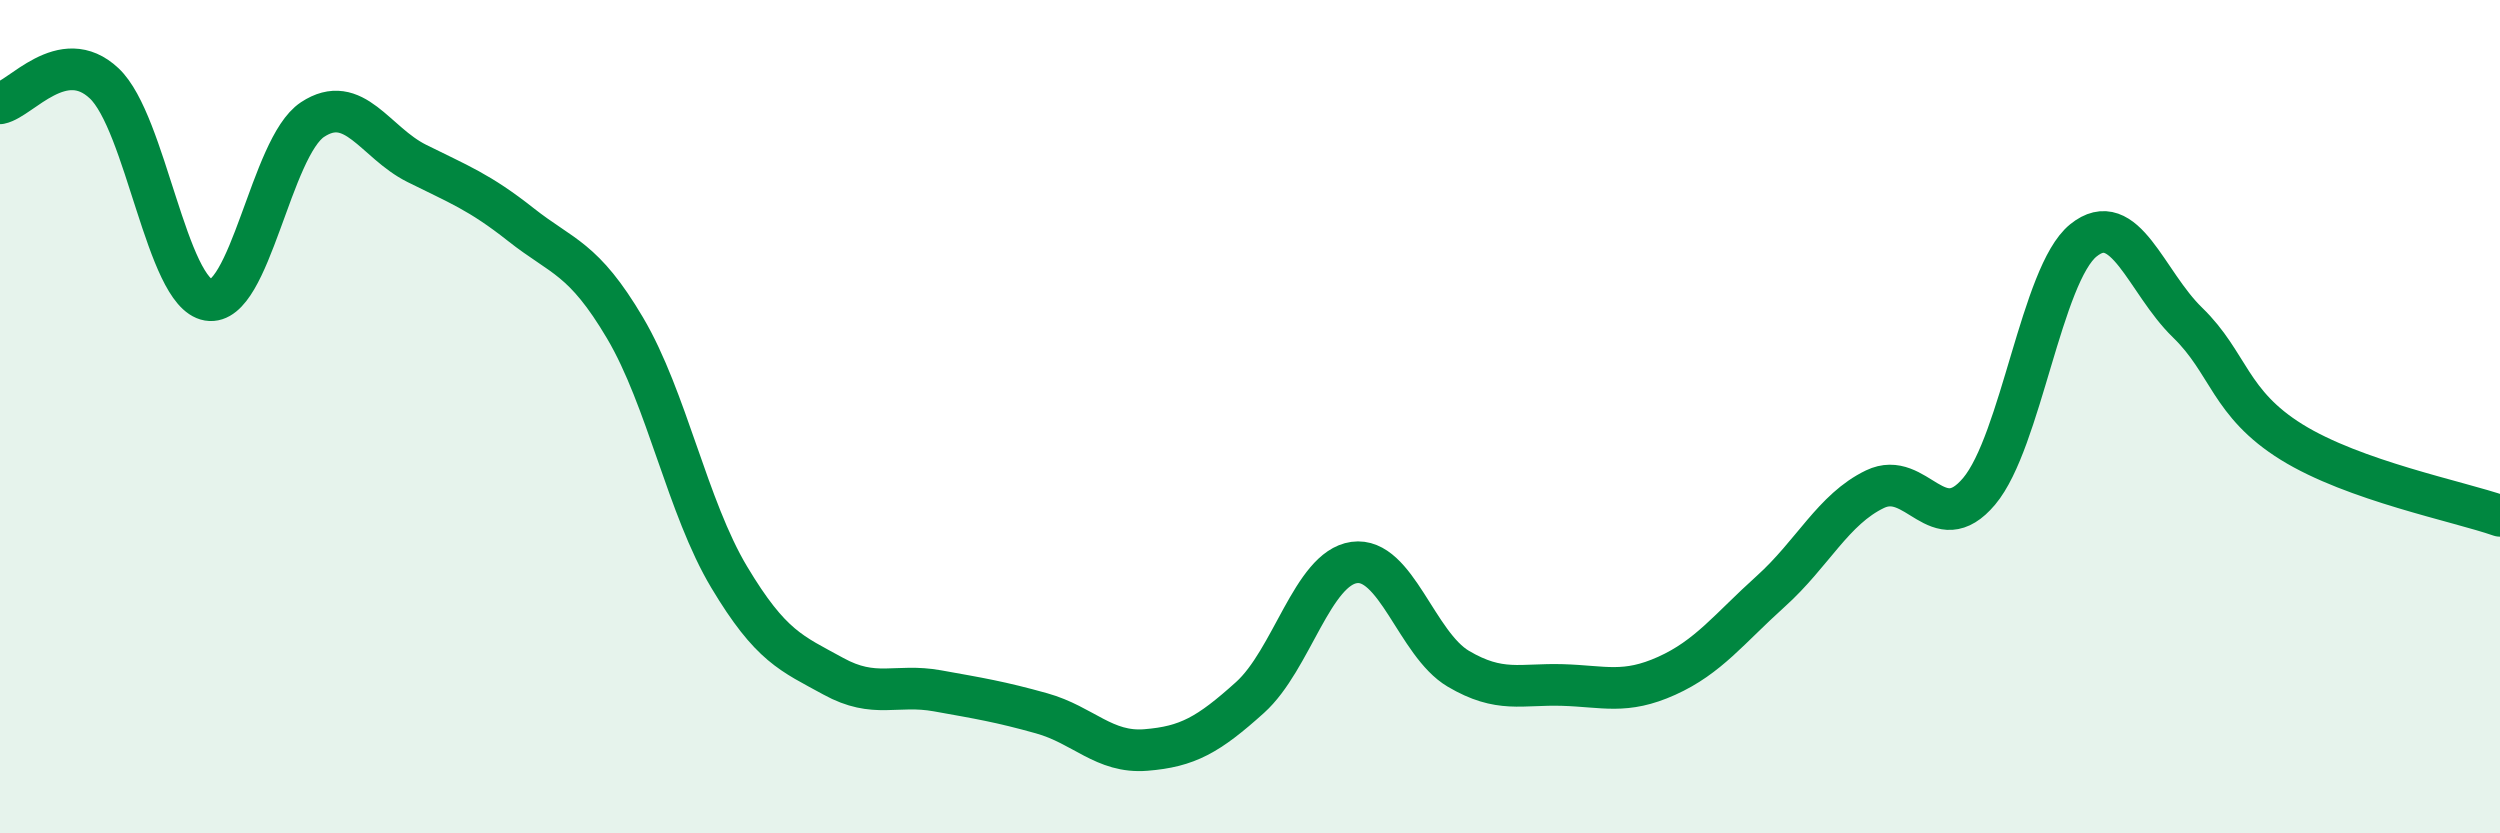
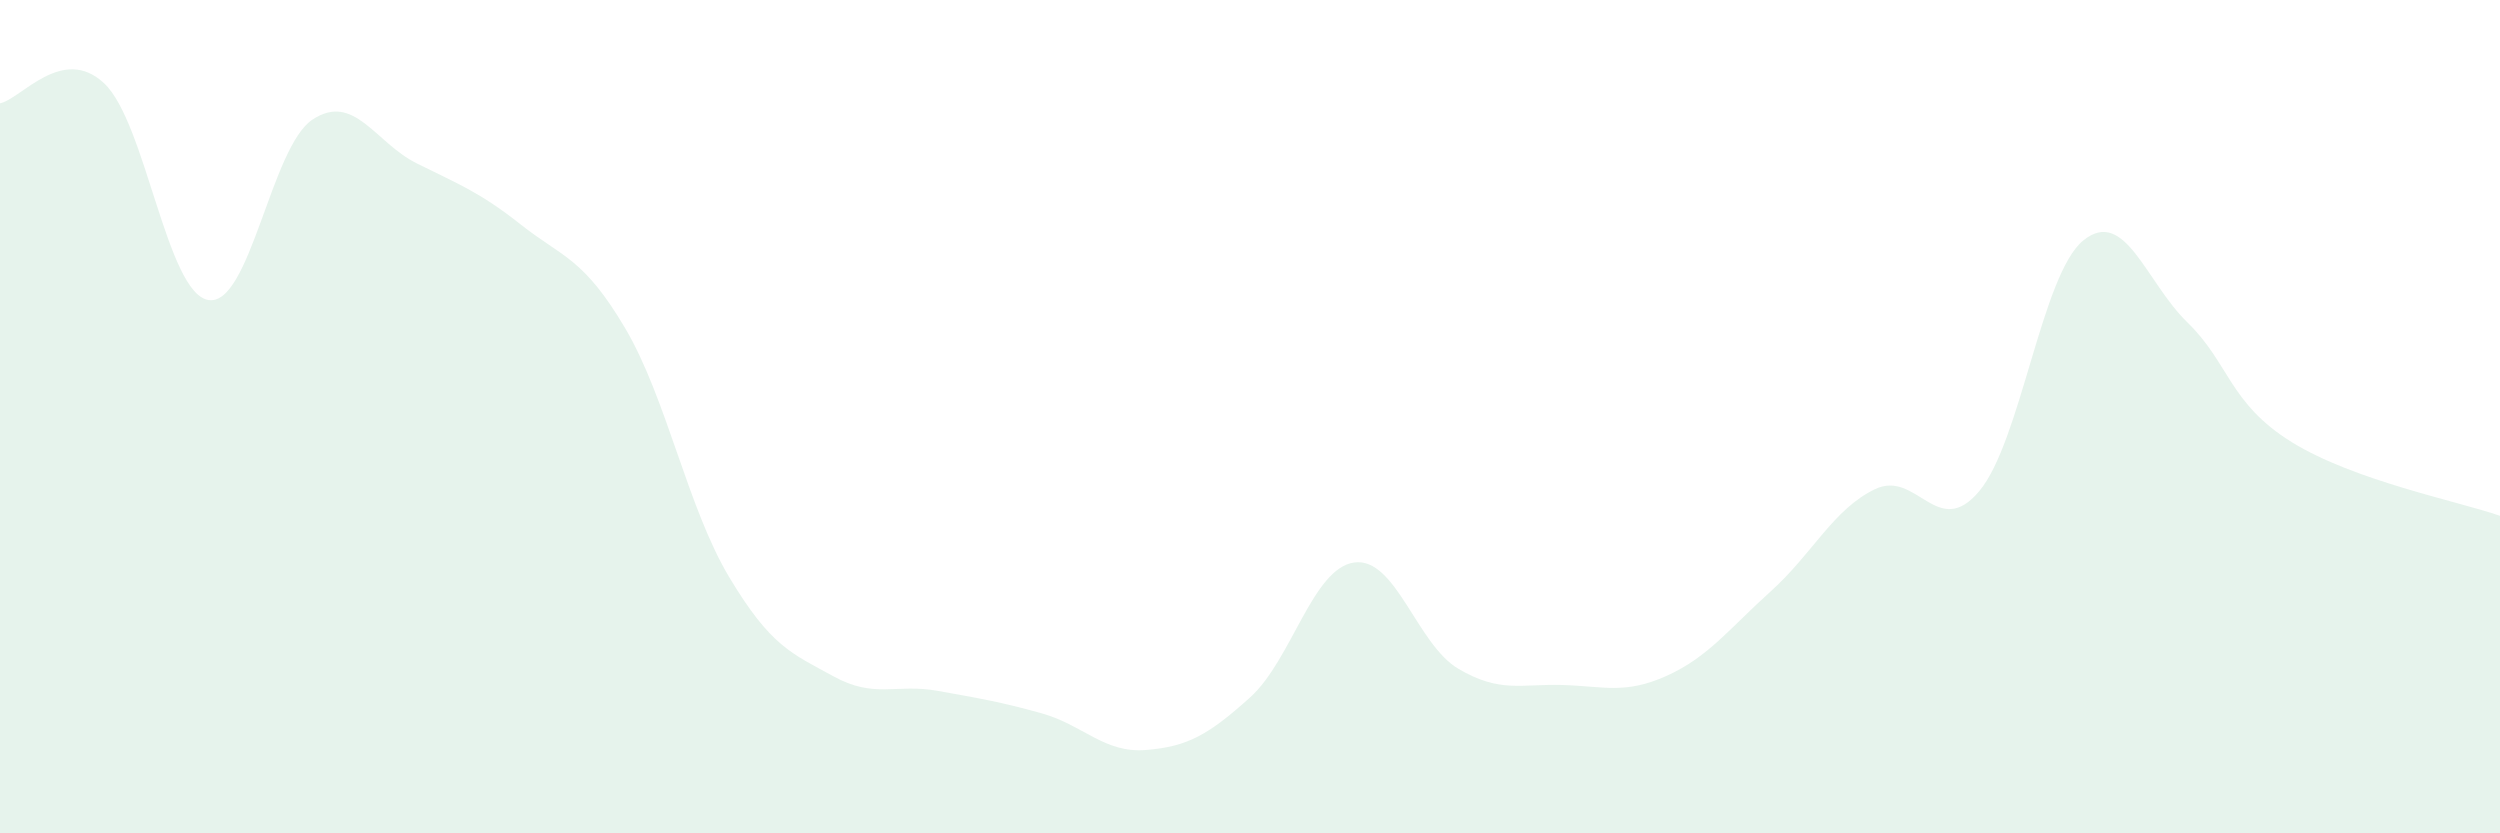
<svg xmlns="http://www.w3.org/2000/svg" width="60" height="20" viewBox="0 0 60 20">
  <path d="M 0,2.48 C 0.5,2.38 1.5,1.06 2.5,2 C 3.5,2.94 4,7.03 5,7.2 C 6,7.37 6.5,3.53 7.5,2.87 C 8.5,2.21 9,3.42 10,3.92 C 11,4.42 11.5,4.6 12.5,5.39 C 13.5,6.18 14,6.18 15,7.87 C 16,9.56 16.5,12.18 17.5,13.85 C 18.5,15.52 19,15.68 20,16.23 C 21,16.78 21.5,16.4 22.5,16.58 C 23.5,16.76 24,16.84 25,17.12 C 26,17.4 26.5,18.08 27.5,18 C 28.5,17.92 29,17.64 30,16.74 C 31,15.84 31.5,13.64 32.5,13.5 C 33.5,13.36 34,15.46 35,16.05 C 36,16.64 36.5,16.41 37.5,16.44 C 38.5,16.47 39,16.67 40,16.22 C 41,15.77 41.5,15.09 42.5,14.19 C 43.5,13.29 44,12.22 45,11.74 C 46,11.26 46.5,12.98 47.5,11.79 C 48.5,10.6 49,6.58 50,5.77 C 51,4.96 51.5,6.77 52.5,7.74 C 53.5,8.71 53.5,9.68 55,10.61 C 56.5,11.54 59,12.03 60,12.38L60 20L0 20Z" fill="#008740" opacity="0.1" stroke-linecap="round" stroke-linejoin="round" />
-   <path d="M 0,2.48 C 0.5,2.38 1.5,1.06 2.5,2 C 3.5,2.94 4,7.03 5,7.2 C 6,7.37 6.5,3.53 7.5,2.87 C 8.5,2.21 9,3.42 10,3.92 C 11,4.42 11.5,4.6 12.5,5.39 C 13.5,6.18 14,6.18 15,7.87 C 16,9.56 16.5,12.18 17.5,13.85 C 18.5,15.52 19,15.68 20,16.23 C 21,16.78 21.5,16.4 22.5,16.58 C 23.5,16.76 24,16.84 25,17.12 C 26,17.4 26.5,18.08 27.5,18 C 28.5,17.92 29,17.64 30,16.74 C 31,15.84 31.5,13.64 32.5,13.5 C 33.5,13.36 34,15.46 35,16.05 C 36,16.64 36.5,16.41 37.5,16.44 C 38.5,16.47 39,16.67 40,16.22 C 41,15.77 41.5,15.09 42.5,14.19 C 43.5,13.29 44,12.22 45,11.74 C 46,11.26 46.5,12.98 47.5,11.79 C 48.5,10.6 49,6.58 50,5.77 C 51,4.96 51.5,6.77 52.5,7.74 C 53.5,8.71 53.5,9.68 55,10.61 C 56.5,11.54 59,12.03 60,12.38" stroke="#008740" stroke-width="1" fill="none" stroke-linecap="round" stroke-linejoin="round" />
</svg>